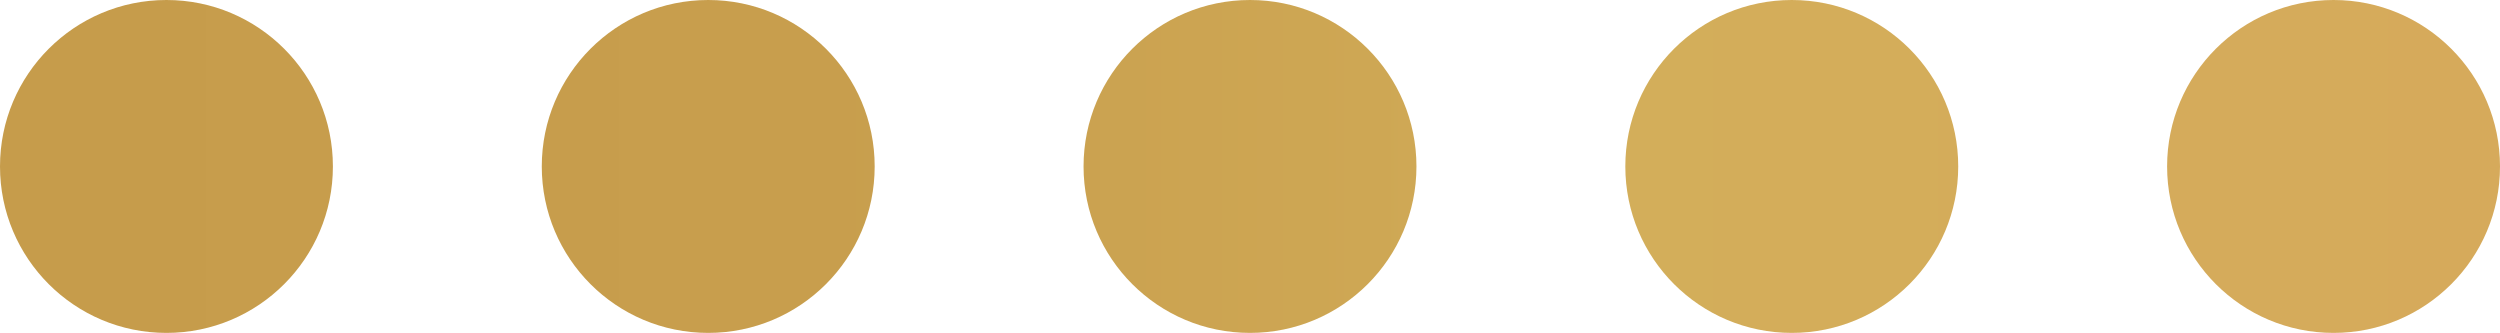
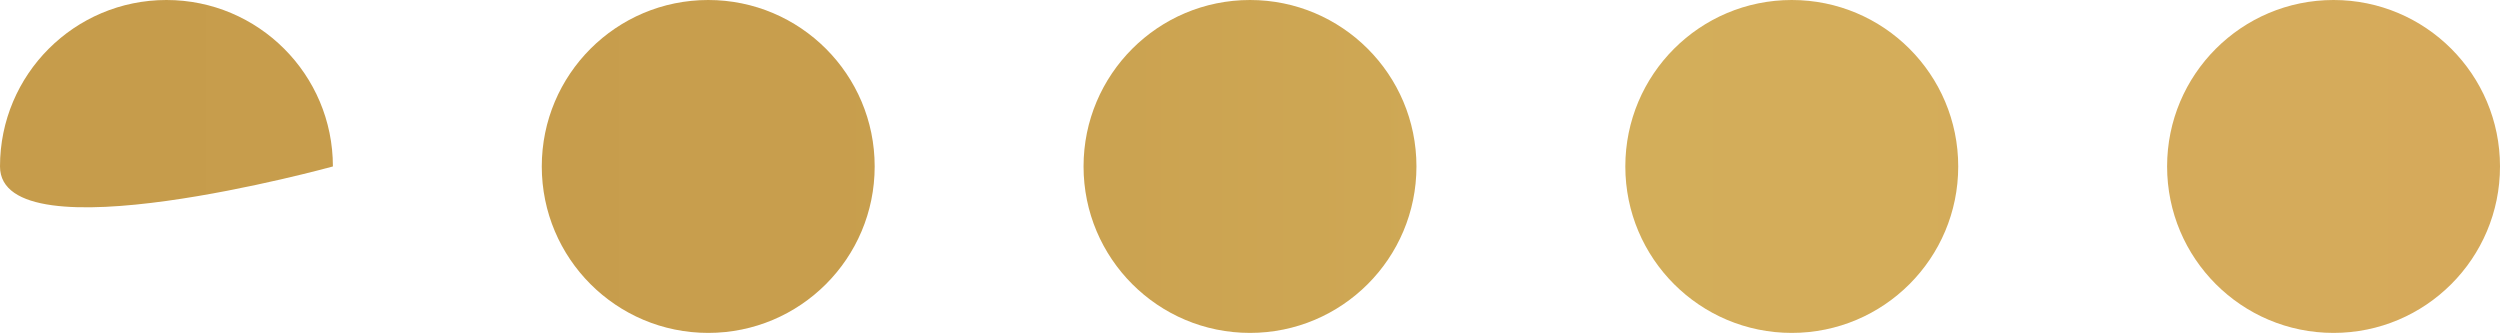
<svg xmlns="http://www.w3.org/2000/svg" id="Calque_1" data-name="Calque 1" viewBox="0 0 432.56 57.6">
  <defs>
    <style>
      .cls-1 {
        fill: url(#Dégradé_sans_nom_23);
      }
    </style>
    <linearGradient id="Dégradé_sans_nom_23" data-name="Dégradé sans nom 23" x1="0" y1="28.8" x2="432.56" y2="28.8" gradientUnits="userSpaceOnUse">
      <stop offset="0" stop-color="#c69c4b" />
      <stop offset=".33" stop-color="#c89e4d" />
      <stop offset=".55" stop-color="#cea754" />
      <stop offset=".64" stop-color="#d3ae5a" />
      <stop offset="1" stop-color="#d6aa5b" />
    </linearGradient>
  </defs>
-   <path class="cls-1" d="M57.6,28.8c0,15.91-12.89,28.8-28.8,28.8S0,44.71,0,28.8,12.89,0,28.8,0s28.8,12.89,28.8,28.8ZM122.54,0c-15.91,0-28.8,12.89-28.8,28.8s12.89,28.8,28.8,28.8,28.8-12.89,28.8-28.8S138.45,0,122.54,0ZM216.28,0c-15.91,0-28.8,12.89-28.8,28.8s12.89,28.8,28.8,28.8,28.8-12.89,28.8-28.8S232.19,0,216.28,0ZM310.02,0c-15.91,0-28.8,12.89-28.8,28.8s12.89,28.8,28.8,28.8,28.8-12.89,28.8-28.8S325.93,0,310.02,0ZM403.76,0c-15.91,0-28.8,12.89-28.8,28.8s12.89,28.8,28.8,28.8,28.8-12.89,28.8-28.8S419.67,0,403.76,0Z" />
+   <path class="cls-1" d="M57.6,28.8S0,44.71,0,28.8,12.89,0,28.8,0s28.8,12.89,28.8,28.8ZM122.54,0c-15.91,0-28.8,12.89-28.8,28.8s12.89,28.8,28.8,28.8,28.8-12.89,28.8-28.8S138.45,0,122.54,0ZM216.28,0c-15.91,0-28.8,12.89-28.8,28.8s12.89,28.8,28.8,28.8,28.8-12.89,28.8-28.8S232.19,0,216.28,0ZM310.02,0c-15.91,0-28.8,12.89-28.8,28.8s12.89,28.8,28.8,28.8,28.8-12.89,28.8-28.8S325.93,0,310.02,0ZM403.76,0c-15.91,0-28.8,12.89-28.8,28.8s12.89,28.8,28.8,28.8,28.8-12.89,28.8-28.8S419.67,0,403.76,0Z" />
</svg>